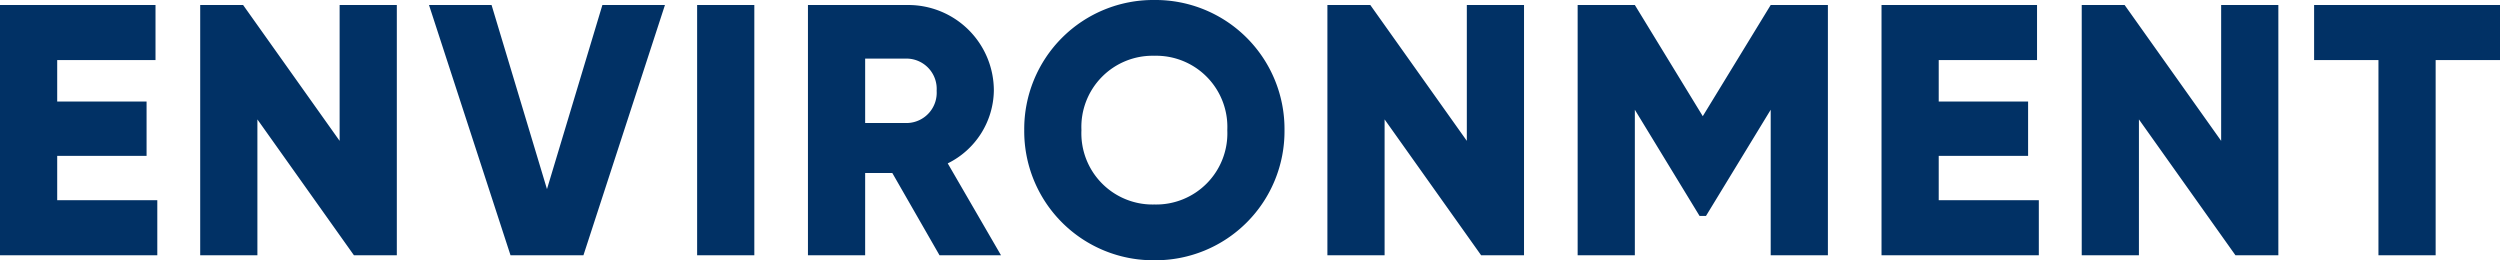
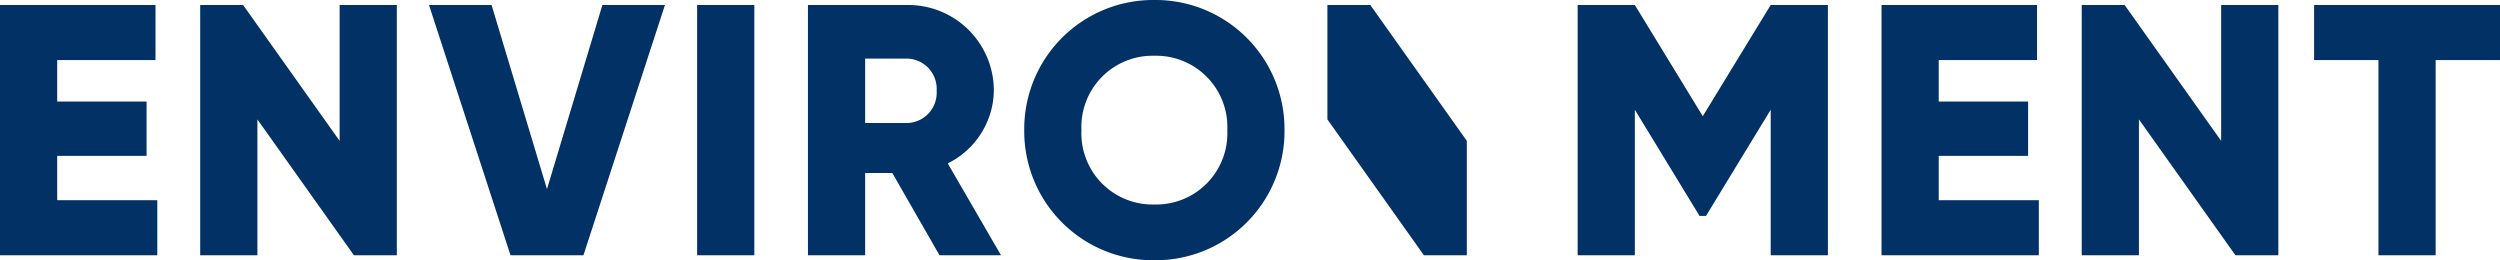
<svg xmlns="http://www.w3.org/2000/svg" width="174.825" height="18.2" viewBox="0 0 174.825 18.2">
-   <path id="パス_167644" data-name="パス 167644" d="M5.5-3.85v-3.1h6.25v-3.8H5.5v-2.9h6.875V-17.5H1.5V0h11V-3.85ZM25.25-17.5V-8L18.5-17.5h-3V0h4V-9.5L26.25,0h3V-17.5ZM37.2,0h5.1L48-17.5H43.625L39.75-4.625,35.875-17.5H31.5ZM50.25-17.5V0h4V-17.5ZM67.2,0h4.3L67.775-6.425A5.768,5.768,0,0,0,71-11.5a5.986,5.986,0,0,0-6-6H58V0h4V-5.75h1.9ZM62-13.75h3a2.119,2.119,0,0,1,2,2.25,2.119,2.119,0,0,1-2,2.25H62ZM82.225.35a9.022,9.022,0,0,0,9.1-9.1,9.022,9.022,0,0,0-9.1-9.1,9.022,9.022,0,0,0-9.1,9.1A9.022,9.022,0,0,0,82.225.35Zm0-3.9a4.978,4.978,0,0,1-5.1-5.2,4.978,4.978,0,0,1,5.1-5.2,4.978,4.978,0,0,1,5.1,5.2A4.978,4.978,0,0,1,82.225-3.55Zm21.85-13.95V-8l-6.75-9.5h-3V0h4V-9.5l6.75,9.5h3V-17.5Zm25.25,0h-4l-4.75,7.775-4.75-7.775h-4V0h4V-10.175L120.35-2.75h.45l4.525-7.425V0h4Zm7.75,13.65v-3.1h6.25v-3.8h-6.25v-2.9h6.875V-17.5H133.075V0h11V-3.85Zm19.75-13.65V-8l-6.75-9.5h-3V0h4V-9.5l6.75,9.5h3V-17.5Zm19.5,0h-13v3.85h4.5V0h4V-13.65h4.5Z" transform="translate(-1.5 17.85)" fill="#013165" />
+   <path id="パス_167644" data-name="パス 167644" d="M5.5-3.85v-3.1h6.25v-3.8H5.5v-2.9h6.875V-17.5H1.5V0h11V-3.85ZM25.25-17.5V-8L18.5-17.5h-3V0h4V-9.5L26.25,0h3V-17.5ZM37.2,0h5.1L48-17.5H43.625L39.75-4.625,35.875-17.5H31.5ZM50.25-17.5V0h4V-17.5ZM67.2,0h4.3L67.775-6.425A5.768,5.768,0,0,0,71-11.5a5.986,5.986,0,0,0-6-6H58V0h4V-5.75h1.9ZM62-13.75h3a2.119,2.119,0,0,1,2,2.25,2.119,2.119,0,0,1-2,2.25H62ZM82.225.35a9.022,9.022,0,0,0,9.1-9.1,9.022,9.022,0,0,0-9.1-9.1,9.022,9.022,0,0,0-9.1,9.1A9.022,9.022,0,0,0,82.225.35Zm0-3.9a4.978,4.978,0,0,1-5.1-5.2,4.978,4.978,0,0,1,5.1-5.2,4.978,4.978,0,0,1,5.1,5.2A4.978,4.978,0,0,1,82.225-3.55Zm21.85-13.95V-8l-6.75-9.5h-3V0V-9.5l6.75,9.5h3V-17.5Zm25.25,0h-4l-4.75,7.775-4.75-7.775h-4V0h4V-10.175L120.35-2.75h.45l4.525-7.425V0h4Zm7.75,13.65v-3.1h6.25v-3.8h-6.25v-2.9h6.875V-17.5H133.075V0h11V-3.85Zm19.75-13.65V-8l-6.75-9.5h-3V0h4V-9.5l6.75,9.5h3V-17.5Zm19.5,0h-13v3.85h4.5V0h4V-13.65h4.5Z" transform="translate(-1.5 17.85)" fill="#013165" />
</svg>